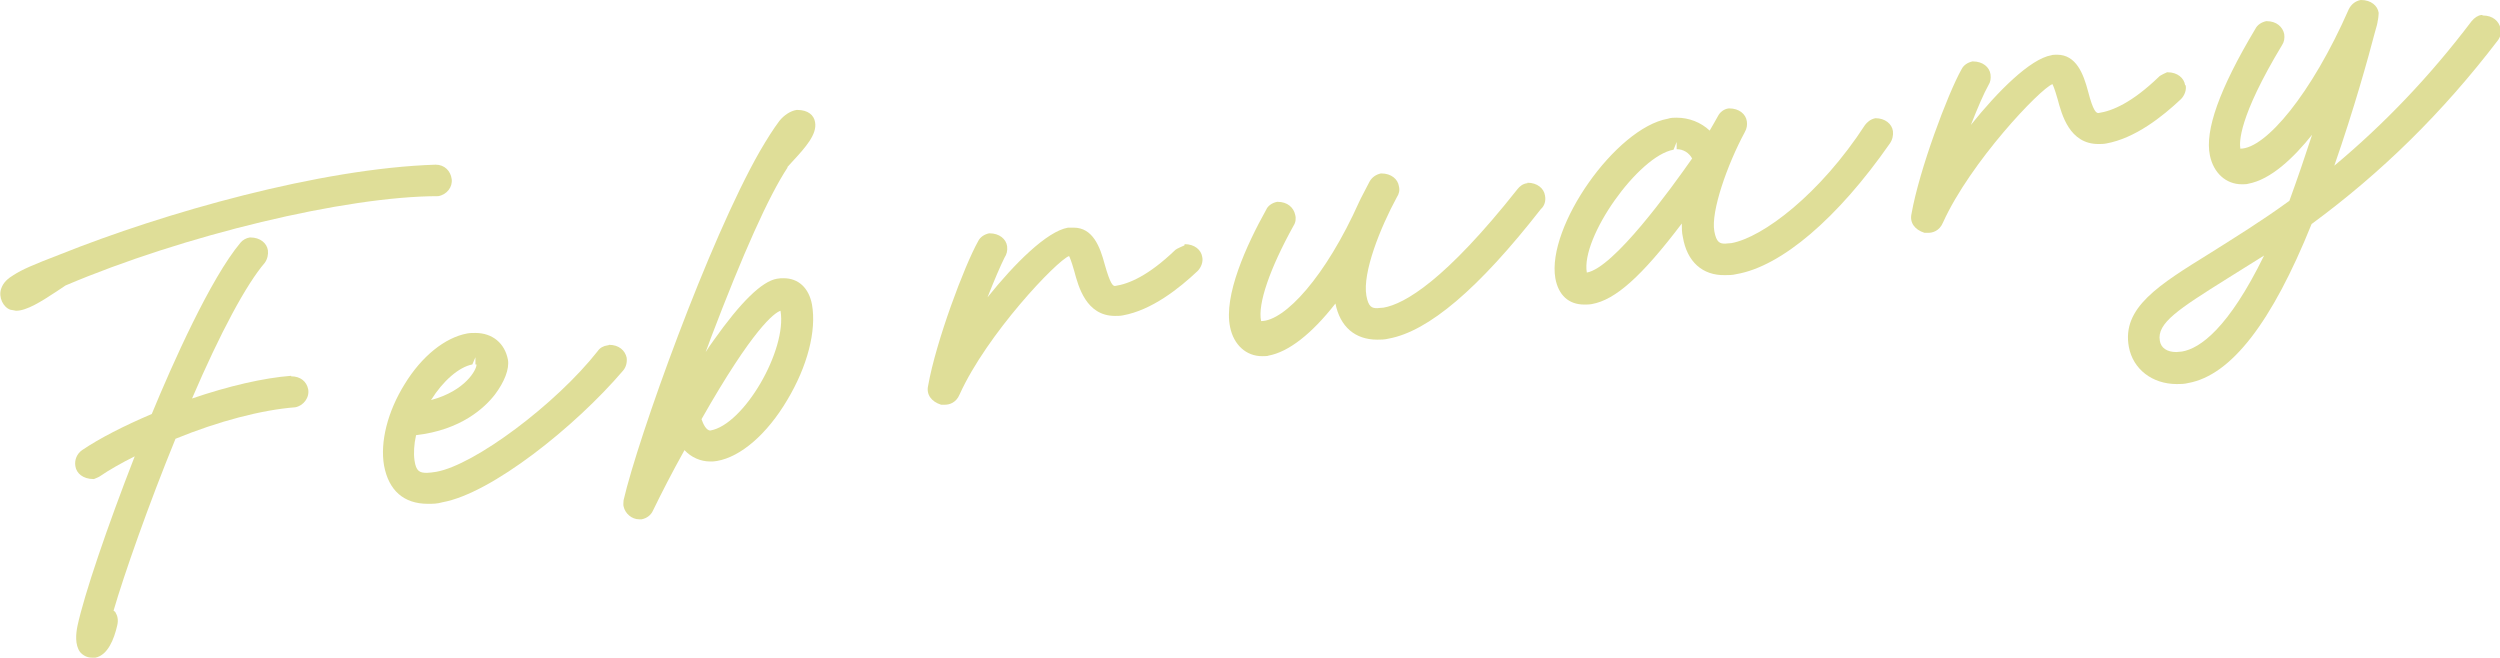
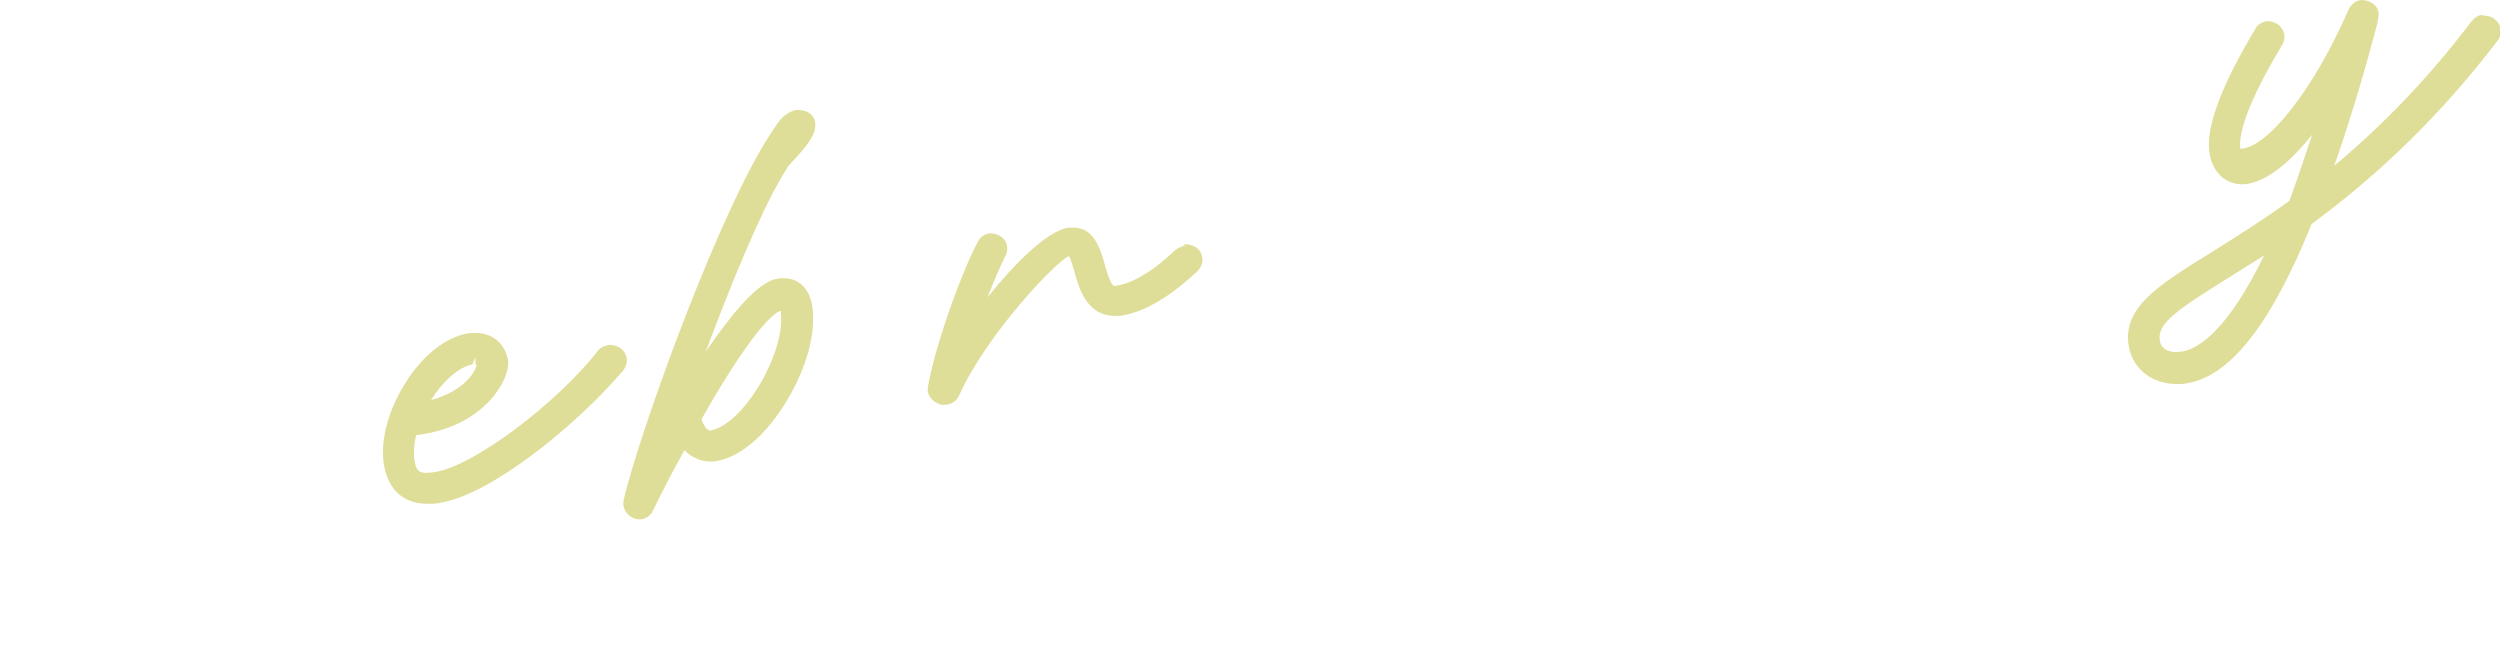
<svg xmlns="http://www.w3.org/2000/svg" id="_レイヤー_2" data-name="レイヤー 2" viewBox="0 0 48.43 12.74">
  <defs>
    <style>
      .cls-1 {
        fill: #dfde98;
        stroke-width: 0px;
      }
    </style>
  </defs>
  <g id="_スマホ" data-name="スマホ">
    <g>
-       <path class="cls-1" d="m8.75,3.47c-.02-.16-.14-.28-.31-.28h0c-2.23.07-5.26.93-7.28,1.74-.52.2-.73.29-.9.4-.1.06-.2.14-.24.27-.05.16.04.35.18.4.02,0,.1.02.11.02.21,0,.49-.18.78-.37l.18-.12c2.28-.97,5.43-1.73,7.22-1.73.17-.03.28-.18.26-.33Z" />
-       <path class="cls-1" d="m5.64,7.28h0c-.53.04-1.22.2-1.92.44.55-1.28,1.05-2.21,1.41-2.63.05-.07.07-.16.06-.24-.02-.14-.15-.25-.34-.25h-.01c-.07.01-.14.05-.18.1-.58.69-1.32,2.35-1.72,3.32-.54.23-1.01.47-1.35.7-.1.07-.15.19-.13.31.02.14.15.25.35.25h.01s.1-.04.11-.05c.19-.13.42-.26.68-.39-.53,1.36-.98,2.68-1.11,3.29-.03.15-.05.36.05.5.06.07.14.11.23.11h.07c.24-.05.36-.36.42-.62.03-.12,0-.2-.03-.25,0-.01-.02-.03-.04-.04.2-.69.68-2.06,1.2-3.33.83-.34,1.67-.56,2.32-.61.16-.03.28-.19.25-.35-.03-.15-.15-.25-.33-.25Z" />
      <path class="cls-1" d="m11.78,6.69h-.01c-.08.01-.15.05-.19.11-.81,1.03-2.39,2.21-3.13,2.34-.07.01-.13.02-.18.02-.14,0-.21-.03-.24-.24-.02-.14-.01-.31.03-.49.87-.1,1.33-.53,1.53-.79.18-.24.28-.49.25-.67-.06-.32-.3-.52-.63-.52-.05,0-.11,0-.16.01-.43.08-.88.44-1.21.98-.33.53-.48,1.12-.4,1.58.09.48.38.74.85.74.09,0,.18,0,.28-.03.95-.17,2.57-1.46,3.5-2.55.06-.07.08-.16.07-.25-.03-.14-.15-.25-.34-.25Zm-2.55.38c0,.09-.21.5-.88.68.23-.37.54-.64.8-.69l.06-.14s0,0,0,0v.14h.02Z" />
      <path class="cls-1" d="m15.25,3.24l.1-.11c.26-.28.48-.53.44-.76-.02-.14-.14-.24-.34-.24,0,0-.01,0-.02,0-.12.02-.24.1-.33.21-.12.16-.24.35-.38.59-.99,1.73-2.36,5.55-2.64,6.76,0,.02-.01.1,0,.12.03.14.16.25.3.25h.05c.1-.02.18-.08.22-.17.16-.33.37-.74.61-1.17.13.14.31.22.5.22.04,0,.08,0,.13-.01.46-.08.97-.52,1.36-1.18.39-.65.57-1.34.48-1.85-.06-.32-.26-.51-.55-.51-.04,0-.08,0-.13.01-.29.05-.7.45-1.23,1.2-.05.07-.1.14-.15.22.04-.1.07-.19.1-.27.62-1.63,1.12-2.75,1.49-3.31Zm-1.66,4.88c1-1.76,1.41-2.06,1.53-2.1.13.76-.71,2.21-1.36,2.32-.08,0-.14-.13-.17-.22Z" />
-       <path class="cls-1" d="m22.94,4.76h-.01s-.14.06-.16.08c-.52.5-.9.66-1.17.7-.04,0-.09-.03-.2-.42-.09-.34-.23-.71-.6-.71,0,0-.1,0-.11,0-.41.07-1.04.7-1.56,1.35.13-.33.25-.61.33-.77.04-.06.06-.13.05-.22-.02-.14-.15-.25-.34-.25h-.01c-.09.02-.17.07-.21.15-.27.48-.82,1.95-.97,2.8-.04.17.06.31.25.37,0,0,.07,0,.08,0,.07,0,.21-.03.28-.2.53-1.17,1.88-2.59,2.12-2.68.01.02.04.08.1.29.08.3.23.87.79.87.05,0,.1,0,.15-.01.56-.1,1.09-.52,1.45-.86.07-.07.11-.18.09-.27-.02-.14-.15-.25-.34-.25Z" />
-       <path class="cls-1" d="m29.59,3.55h-.01c-.08.01-.14.06-.18.11-1.4,1.77-2.19,2.23-2.6,2.3-.05,0-.09.01-.12.01-.1,0-.17-.02-.21-.24-.08-.45.27-1.32.59-1.91.04-.06.06-.13.04-.21-.02-.14-.15-.25-.34-.25h-.01c-.09.02-.17.07-.22.16-.18.34-.2.39-.2.39h0c-.65,1.45-1.44,2.31-1.9,2.31-.07-.33.17-1.02.63-1.85.04-.06.05-.14.03-.21-.03-.14-.15-.25-.34-.25h-.01c-.1.02-.18.08-.21.15-.39.7-.83,1.67-.7,2.28.07.34.31.56.62.56,0,0,.12,0,.12-.01.39-.07.84-.42,1.3-1.01.09.45.38.7.81.7.07,0,.14,0,.22-.02.77-.14,1.74-.96,2.95-2.51.07-.06.1-.16.08-.26-.02-.14-.15-.25-.34-.25Z" />
-       <path class="cls-1" d="m36.34,2.29h-.01c-.1.02-.16.08-.2.13-.87,1.34-1.98,2.18-2.59,2.29-.05,0-.09.01-.12.01-.1,0-.17-.02-.21-.24-.07-.38.25-1.29.59-1.92.04-.07.05-.14.04-.21-.02-.14-.15-.25-.34-.25h-.01c-.09.01-.17.07-.21.15,0,0-.14.25-.16.28-.17-.16-.4-.25-.64-.25-.06,0-.11,0-.17.02-1.01.18-2.35,2.09-2.18,3.09.06.33.26.51.56.51.05,0,.1,0,.15-.01.45-.08.96-.53,1.74-1.56,0,.08,0,.18.02.26.08.48.38.75.82.74.07,0,.14,0,.22-.02.87-.15,1.96-1.08,2.97-2.53.05-.07.07-.16.06-.24-.02-.14-.15-.25-.34-.25Zm-3.56.78c-.42.6-1.52,2.12-2.04,2.21-.12-.68,1-2.26,1.68-2.38l.06-.15h0v.14c.13,0,.24.07.3.18Z" />
-       <path class="cls-1" d="m42.33,1.65c-.02-.14-.15-.25-.34-.25h-.01s-.14.06-.16.09c-.52.5-.9.66-1.17.7-.04,0-.1-.03-.2-.42-.09-.34-.23-.71-.6-.71,0,0-.1,0-.11.01-.41.07-1.04.7-1.56,1.35.13-.33.25-.61.34-.77.04-.06.05-.13.04-.21-.02-.14-.15-.25-.34-.25h-.01c-.09.02-.17.07-.21.15-.27.48-.82,1.95-.97,2.8-.04.17.06.31.25.37.01,0,.07,0,.08,0,.07,0,.21-.03.28-.2.53-1.17,1.88-2.59,2.12-2.68.01.02.04.08.1.29.08.3.23.87.79.87.05,0,.1,0,.15-.01.56-.1,1.09-.52,1.45-.86.07-.07.11-.18.09-.27Z" />
+       <path class="cls-1" d="m22.94,4.76h-.01s-.14.06-.16.08c-.52.5-.9.66-1.17.7-.04,0-.09-.03-.2-.42-.09-.34-.23-.71-.6-.71,0,0-.1,0-.11,0-.41.07-1.04.7-1.56,1.35.13-.33.25-.61.33-.77.04-.06.06-.13.05-.22-.02-.14-.15-.25-.34-.25h-.01c-.09.02-.17.07-.21.15-.27.48-.82,1.95-.97,2.8-.04.17.06.31.25.37,0,0,.07,0,.08,0,.07,0,.21-.03.28-.2.53-1.17,1.88-2.59,2.12-2.68.01.02.04.08.1.29.08.3.23.87.79.87.05,0,.1,0,.15-.01.56-.1,1.09-.52,1.45-.86.07-.07.11-.18.09-.27-.02-.14-.15-.25-.34-.25" />
      <path class="cls-1" d="m48.08.29h-.01c-.07.01-.13.05-.19.12-.81,1.07-1.69,1.99-2.66,2.8.38-1.09.66-2.1.78-2.56.04-.13.06-.22.06-.24.01-.03.02-.13.02-.16-.02-.14-.15-.25-.34-.25,0,0,0,0-.01,0-.1.02-.18.08-.23.18-.72,1.64-1.61,2.7-2.1,2.7-.02-.12-.04-.6.81-2.01.04-.06.05-.13.04-.21-.03-.14-.15-.25-.34-.25h-.01c-.09.02-.17.07-.21.15-.7,1.17-.98,1.97-.88,2.45.07.34.31.56.62.56,0,0,.11,0,.12-.01.44-.08.88-.5,1.24-.95-.13.4-.28.84-.44,1.28-.55.4-1.04.7-1.53,1.01-1,.62-1.72,1.06-1.58,1.82.08.43.45.72.93.72.07,0,.14,0,.22-.02.83-.15,1.62-1.17,2.39-3.08,1.36-1,2.54-2.16,3.61-3.56.05-.07.07-.15.05-.23-.03-.14-.15-.25-.34-.25Zm-5.92,6.53c-.18,0-.3-.08-.32-.22-.06-.34.36-.61,1.3-1.2,0,0,.51-.32.72-.45-.69,1.41-1.24,1.8-1.59,1.86-.04,0-.07.01-.11.01Z" />
    </g>
  </g>
</svg>